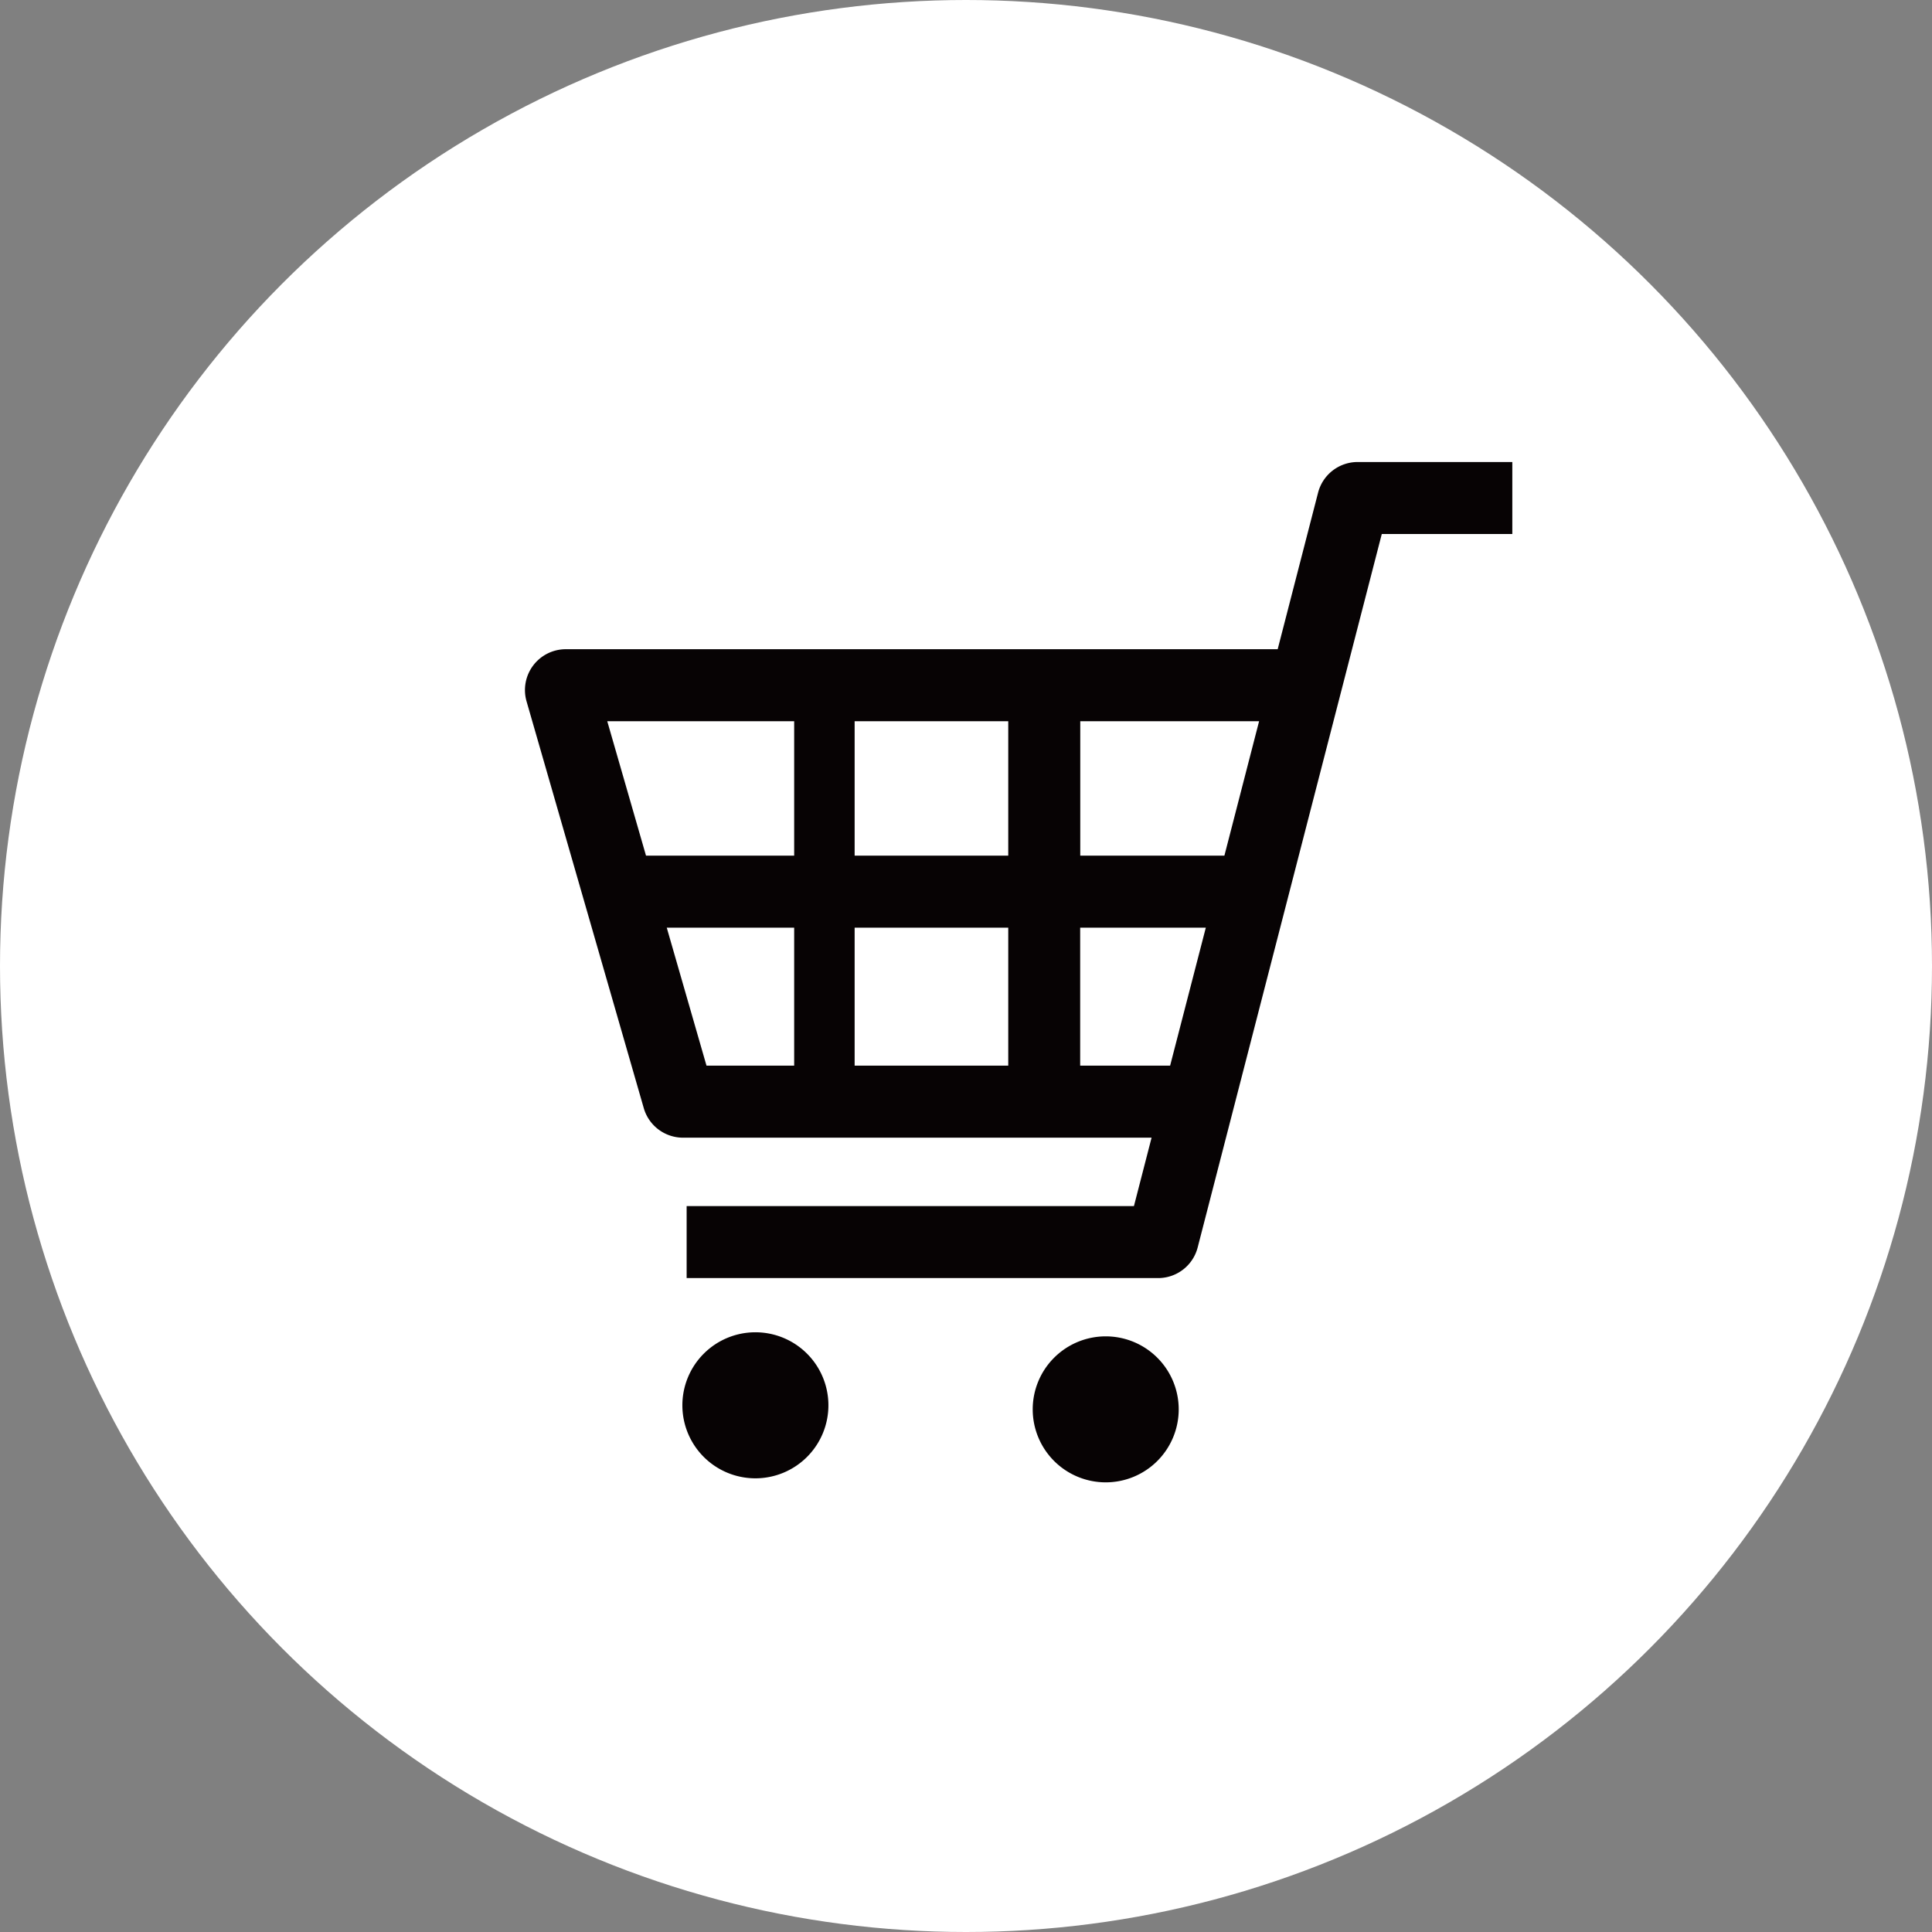
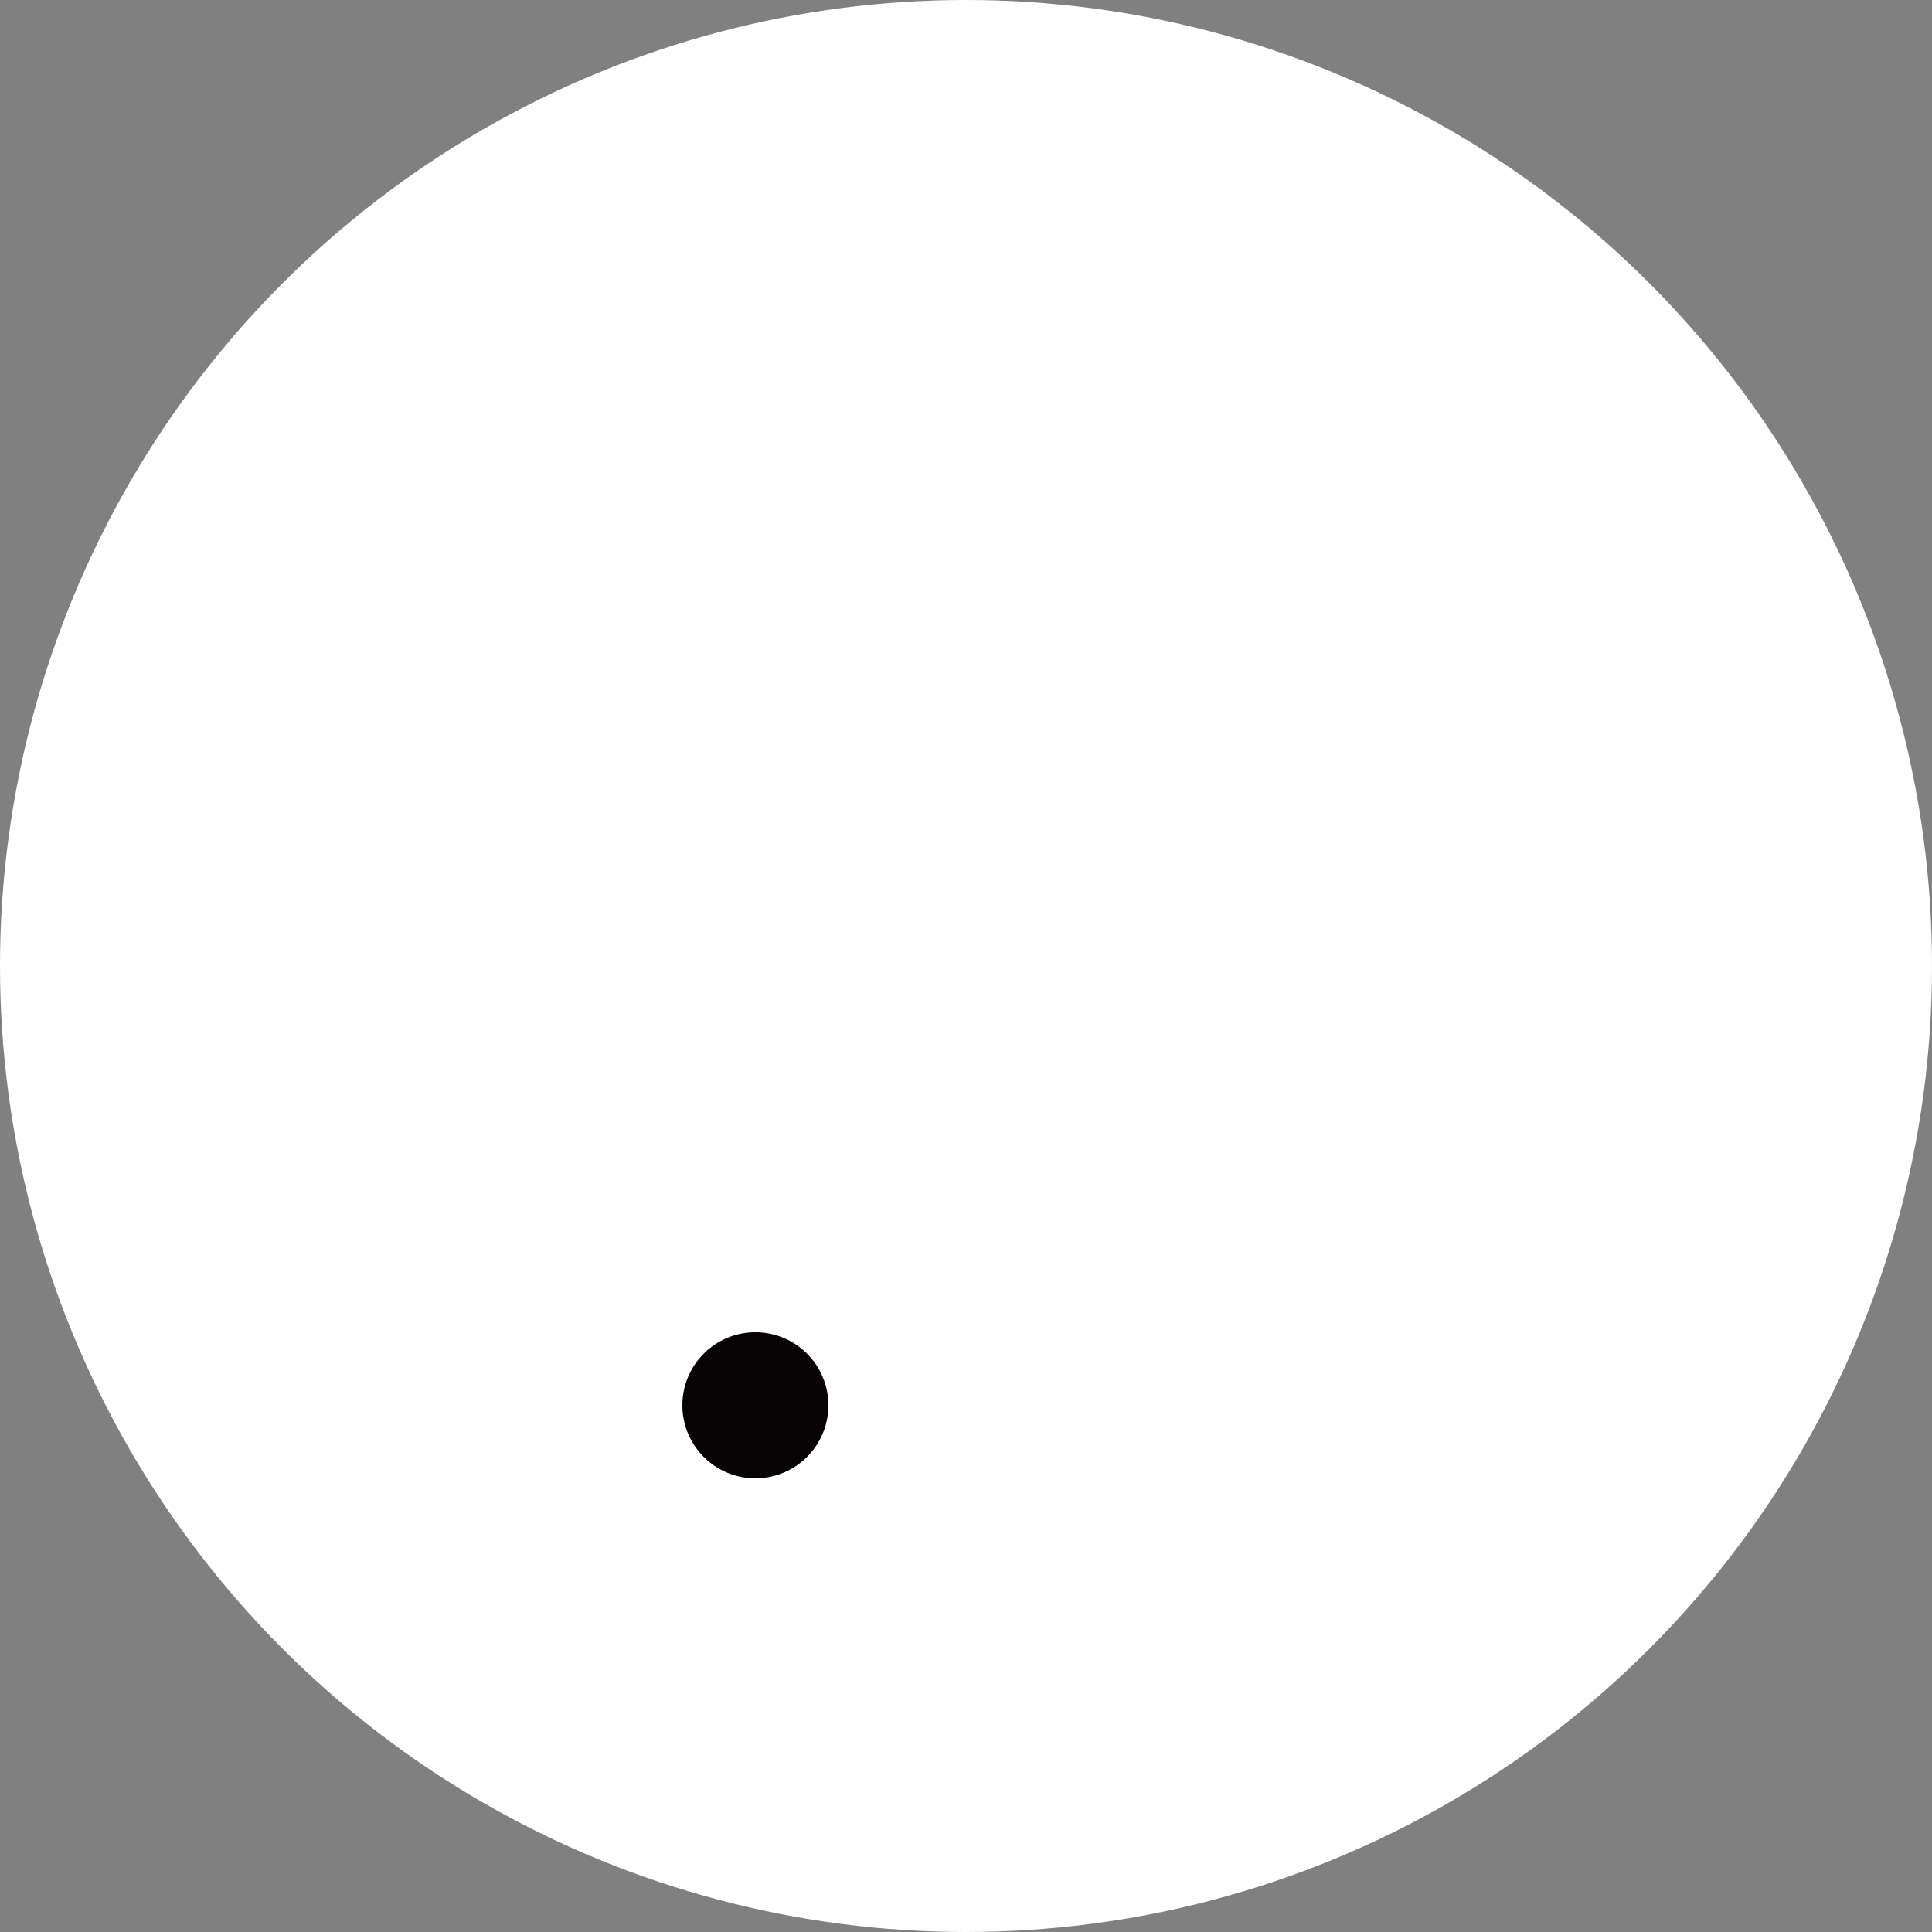
<svg xmlns="http://www.w3.org/2000/svg" width="92" height="92">
  <rect width="100%" height="100%" fill="#808080" stroke="none" />
  <g data-name="Group 26042" transform="translate(-280 -4690)">
    <circle data-name="Ellipse 654" cx="46" cy="46" r="46" transform="translate(280 4690)" fill="#fff" />
    <g data-name="Group 26028" fill="#070304">
-       <path data-name="Path 47855" d="M344.648 4712.001a1.945 1.945 0 0 0-1.882 1.458l-1.924 7.456h-33.9a1.945 1.945 0 0 0-1.868 2.483l5.582 19.371a1.945 1.945 0 0 0 1.868 1.406h22.313l-.84 3.257h-21.3v3.429h22.453a1.945 1.945 0 0 0 1.882-1.459l8.767-33.972h6.216v-3.429zm-7.228 22.173l-1.7 6.572h-4.283v-6.572zm2.537-9.83l-1.652 6.4h-6.864v-6.4zm-11.945 9.83v6.572h-7.315v-6.572zm0-9.83v6.4h-7.315v-6.4zm-10.194 0v6.4h-7.056l-1.845-6.4zm0 9.83v6.572h-4.175l-1.893-6.572z" />
      <path data-name="Path 47856" d="M315.971 4753.442a3.477 3.477 0 1 0 3.477 3.477 3.476 3.476 0 0 0-3.477-3.477z" />
-       <path data-name="Path 47857" d="M332.652 4753.636a3.476 3.476 0 1 0 3.477 3.476 3.476 3.476 0 0 0-3.477-3.476z" />
    </g>
  </g>
</svg>